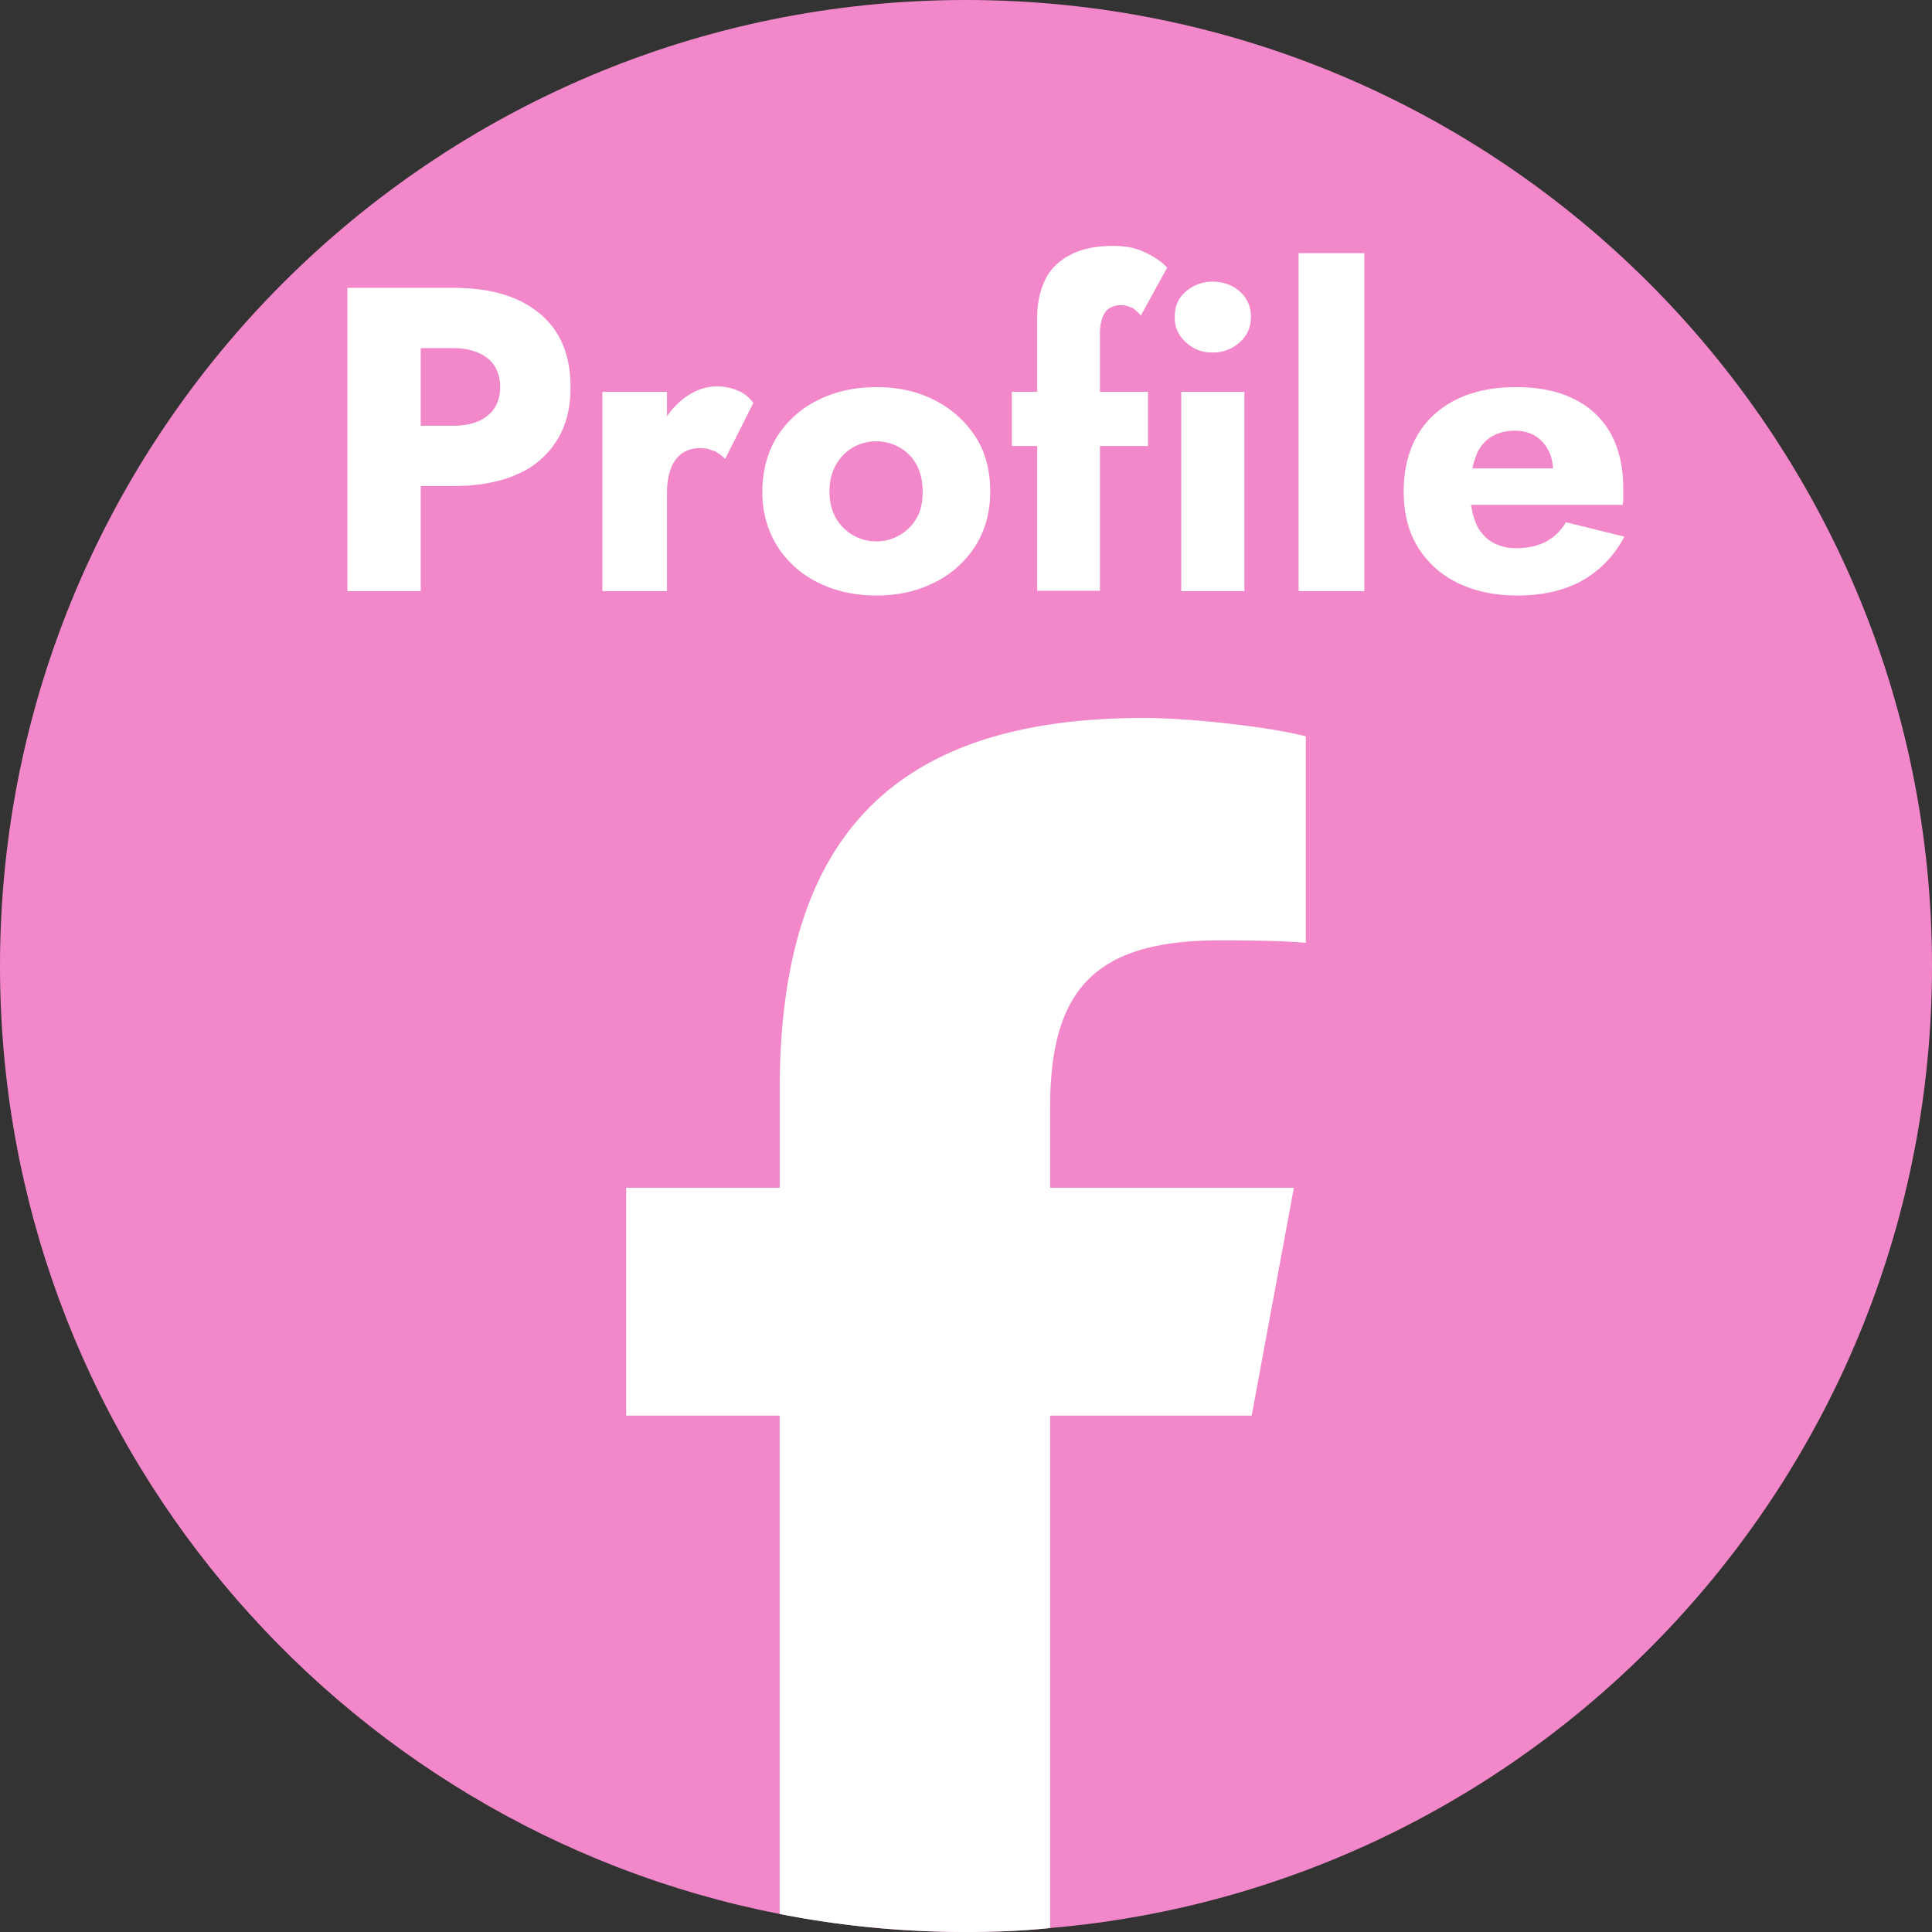
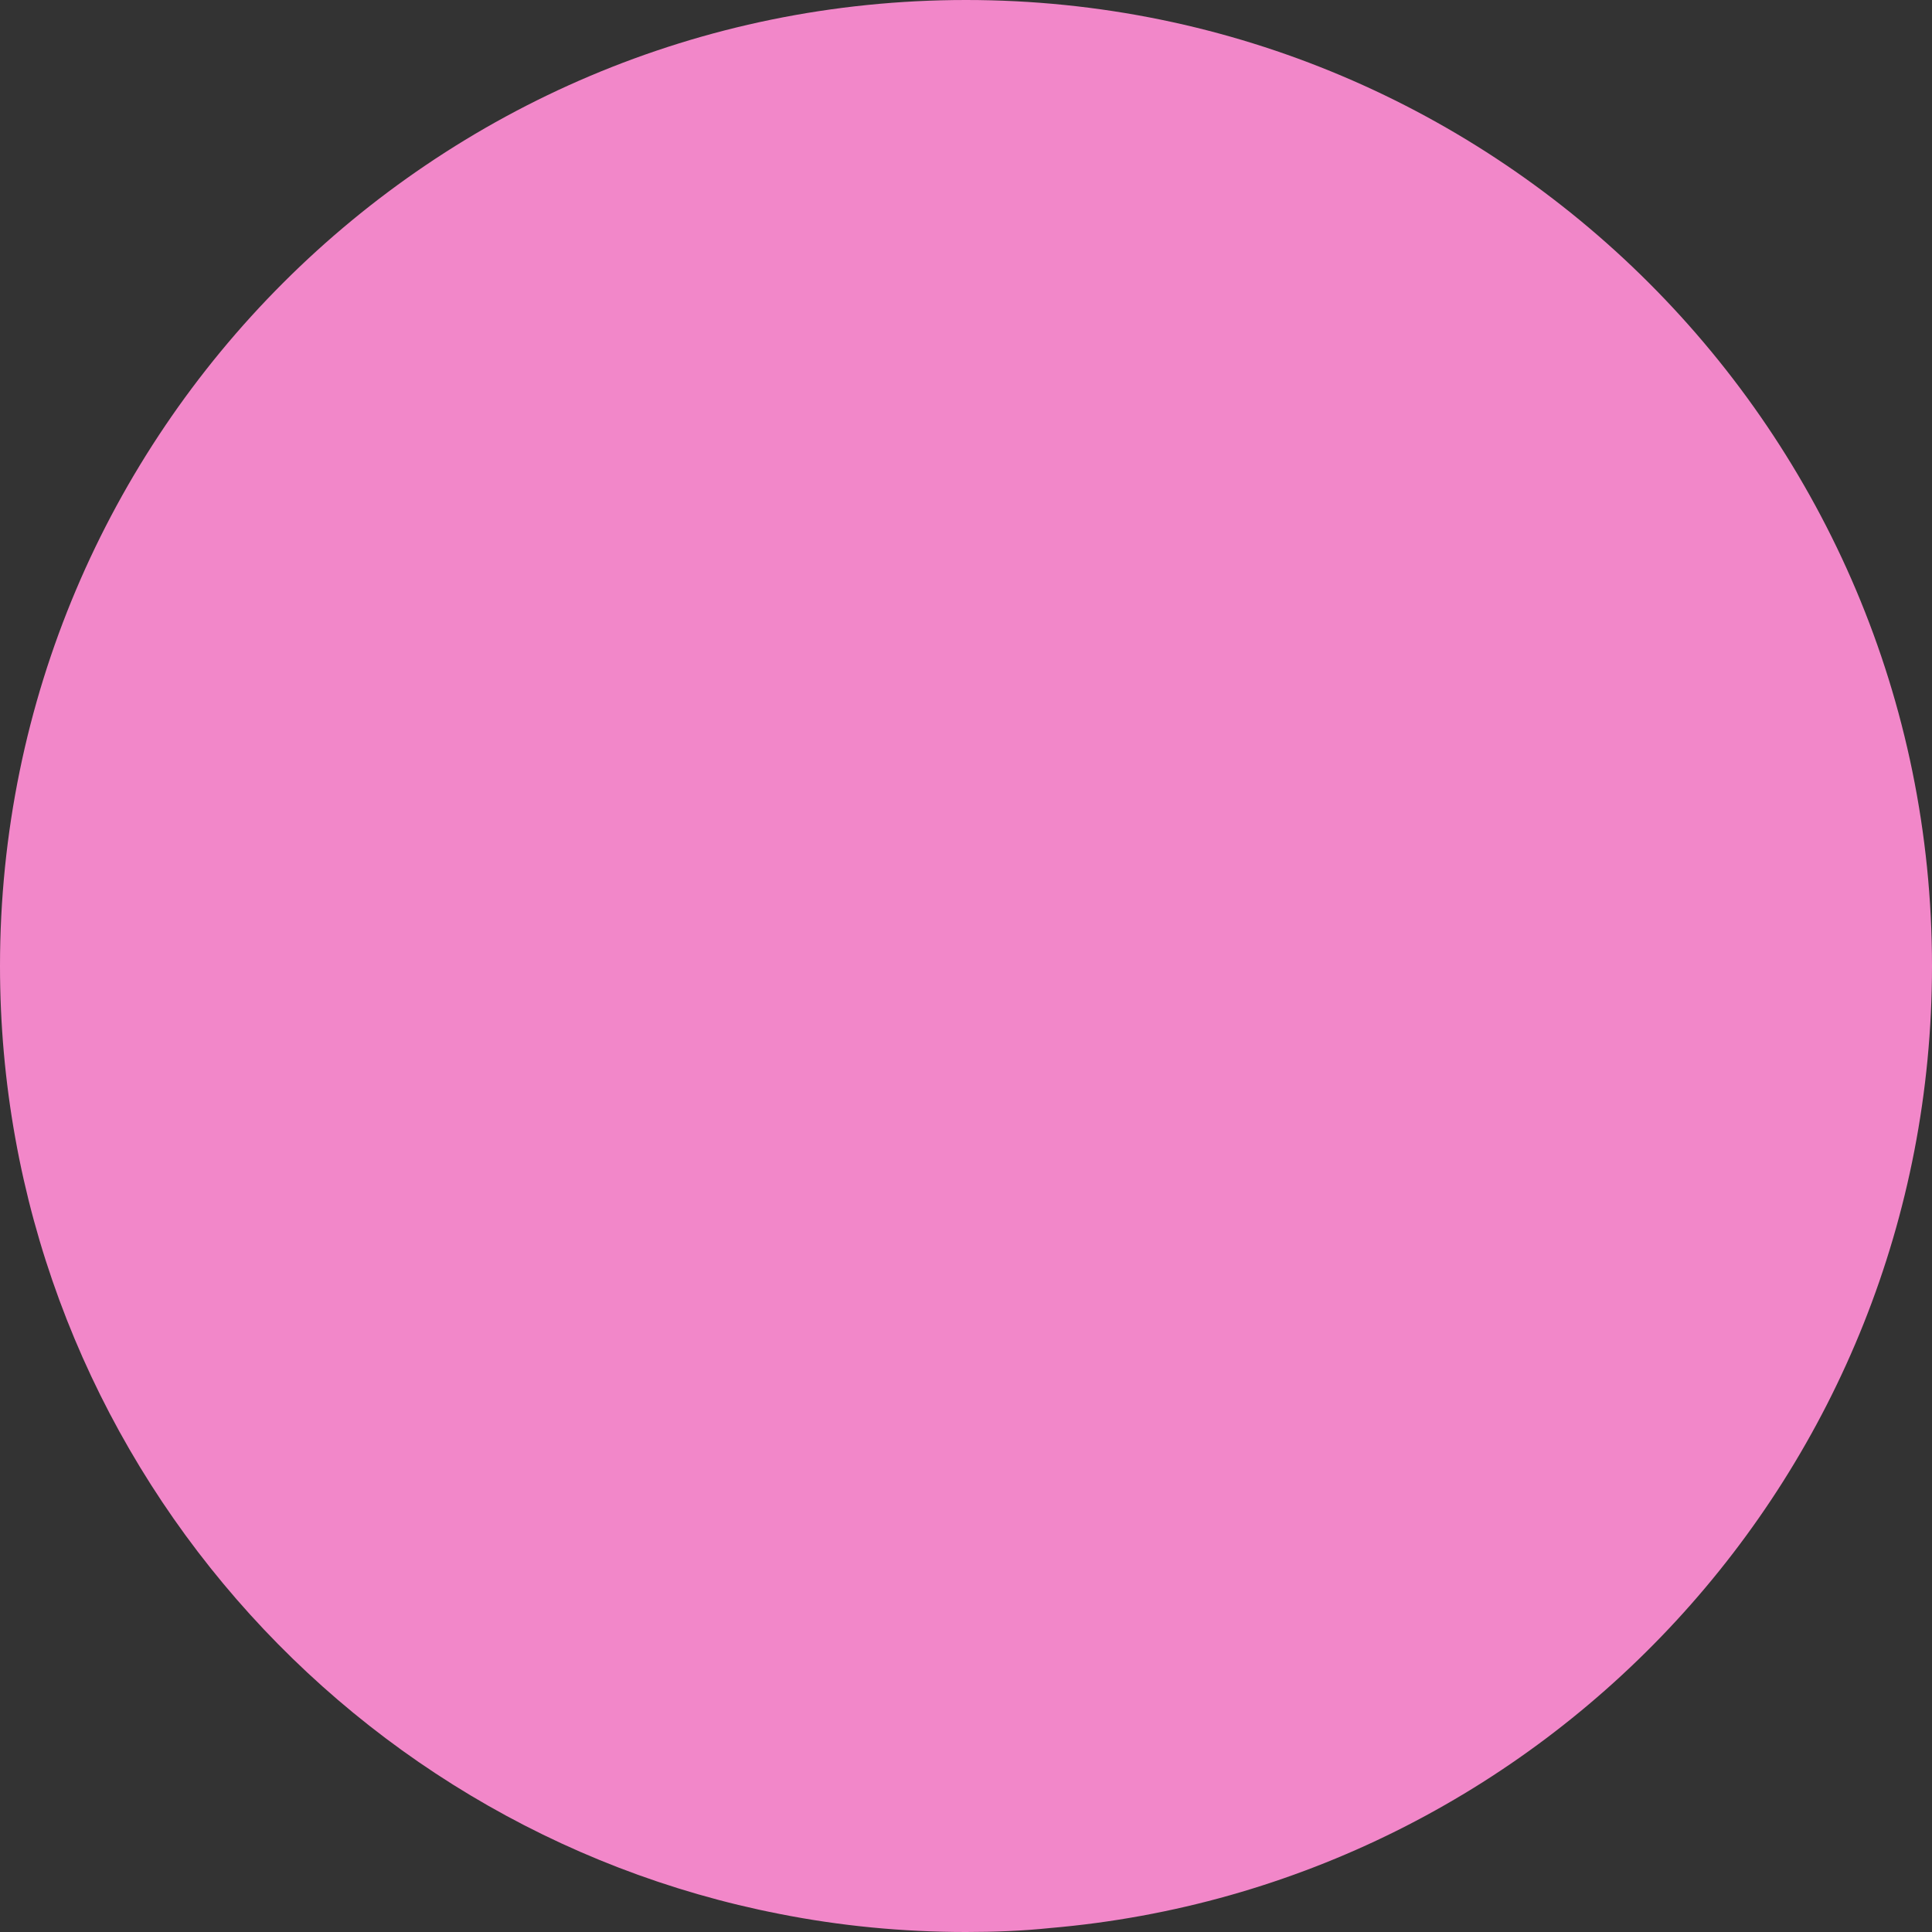
<svg xmlns="http://www.w3.org/2000/svg" width="38" height="38" fill="none">
  <rect width="100%" height="100%" fill="#333333" stroke="none" />
  <path d="M38 19c0 9.937-7.628 18.09-17.345 18.922-.547.057-1.094.078-1.655.078-1.25 0-2.479-.12-3.665-.355C6.598 35.94 0 28.24 0 19 0 8.51 8.51 0 19 0s19 8.51 19 19z" fill="#F287C9" />
-   <path d="M20.655 21.77v1.591h4.794l-.83 4.482h-3.964v10.079c-.547.057-1.094.078-1.655.078-1.25 0-2.479-.12-3.665-.355v-9.802h-3.019v-4.482h3.02V21.43c0-4.993 2.258-7.309 7.166-7.309.923 0 2.528.185 3.182.363v4.062c-.341-.035-.945-.05-1.69-.05-2.408 0-3.339.917-3.339 3.275zM8.275 5.661v5.966H6.833V5.661h1.442zm-.533 0h1.165c.504 0 .93.078 1.271.234.341.157.604.377.782.668.177.291.262.64.262 1.051 0 .412-.085.746-.262 1.037a1.701 1.701 0 01-.782.675c-.34.156-.767.234-1.271.234H7.742V8.374h1.165c.291 0 .519-.064.682-.199.163-.127.248-.32.248-.56 0-.242-.085-.441-.248-.569-.163-.128-.39-.199-.682-.199H7.742V5.661zm5.378 5.966h-1.272v-3.92h1.271v3.92zm.915-2.756a.58.58 0 00-.284-.056.596.596 0 00-.334.099.63.63 0 00-.22.298c-.05.128-.078.292-.078.476l-.305-.454c0-.313.064-.59.184-.839a1.57 1.57 0 01.483-.582c.2-.142.405-.213.625-.213.142 0 .277.028.412.085a.673.673 0 01.299.242l-.554 1.1a.929.929 0 00-.22-.163l-.008.007zm1.25-.284a1.97 1.97 0 01.803-.717c.34-.17.724-.256 1.15-.256.427 0 .81.085 1.144.256.334.17.604.412.803.717.199.306.291.668.291 1.08 0 .412-.1.767-.291 1.072a2.015 2.015 0 01-.803.718c-.34.17-.717.256-1.143.256-.427 0-.81-.086-1.151-.256a1.968 1.968 0 01-.803-.718 1.988 1.988 0 01-.29-1.072c0-.405.099-.774.29-1.08zm1.158 1.606a.914.914 0 00.796.455c.17 0 .32-.043.454-.122a.886.886 0 00.334-.333c.085-.143.12-.32.12-.526 0-.206-.042-.384-.12-.526a.857.857 0 00-.334-.34.926.926 0 00-.916 0 .906.906 0 00-.334.34c-.085.15-.128.327-.128.526s.043.376.128.526zm6.137-2.486v1.065h-2.678V7.707h2.678zm-.327-1.655a.42.42 0 00-.206-.05.44.44 0 00-.22.057c-.064.035-.106.1-.142.184a.894.894 0 00-.05.334v5.043H20.4V6.25c0-.298.057-.546.164-.76.106-.213.277-.369.497-.482.22-.114.49-.171.817-.171.199 0 .37.021.504.071.135.05.256.107.348.17.1.064.17.128.227.185l-.518.945a.651.651 0 00-.185-.163v.007zm1.073-.32a.786.786 0 01.525-.192c.2 0 .39.064.533.192a.64.64 0 01.22.497c0 .206-.07.37-.22.504a.772.772 0 01-.533.2.723.723 0 01-.525-.2.632.632 0 01-.22-.504c0-.206.07-.37.22-.497zm1.15 1.975v3.92h-1.243v-3.92h1.243zm2.359-2.727v6.647h-1.293V4.98h1.293zm1.818 6.477a1.875 1.875 0 01-.774-.71c-.185-.306-.27-.668-.27-1.08 0-.412.085-.781.263-1.094.177-.312.433-.54.76-.71.333-.164.724-.249 1.179-.249.454 0 .838.078 1.15.235.313.156.554.383.718.674.163.299.248.654.248 1.073v.185c0 .056 0 .106-.014.149h-3.58v-.718h2.422l-.305.391a.727.727 0 00.071-.15.42.42 0 00.028-.148c0-.17-.028-.32-.092-.44a.697.697 0 00-.263-.292.736.736 0 00-.397-.1.858.858 0 00-.483.129.762.762 0 00-.292.39c-.064.178-.1.39-.106.654 0 .241.035.44.1.61.063.171.17.299.305.391a.935.935 0 00.504.135c.227 0 .419-.043.582-.128a.965.965 0 00.391-.383l1.15.284a2.086 2.086 0 01-.83.866c-.348.192-.774.292-1.272.292-.454 0-.845-.086-1.179-.249l-.014-.007z" fill="#fff" />
</svg>